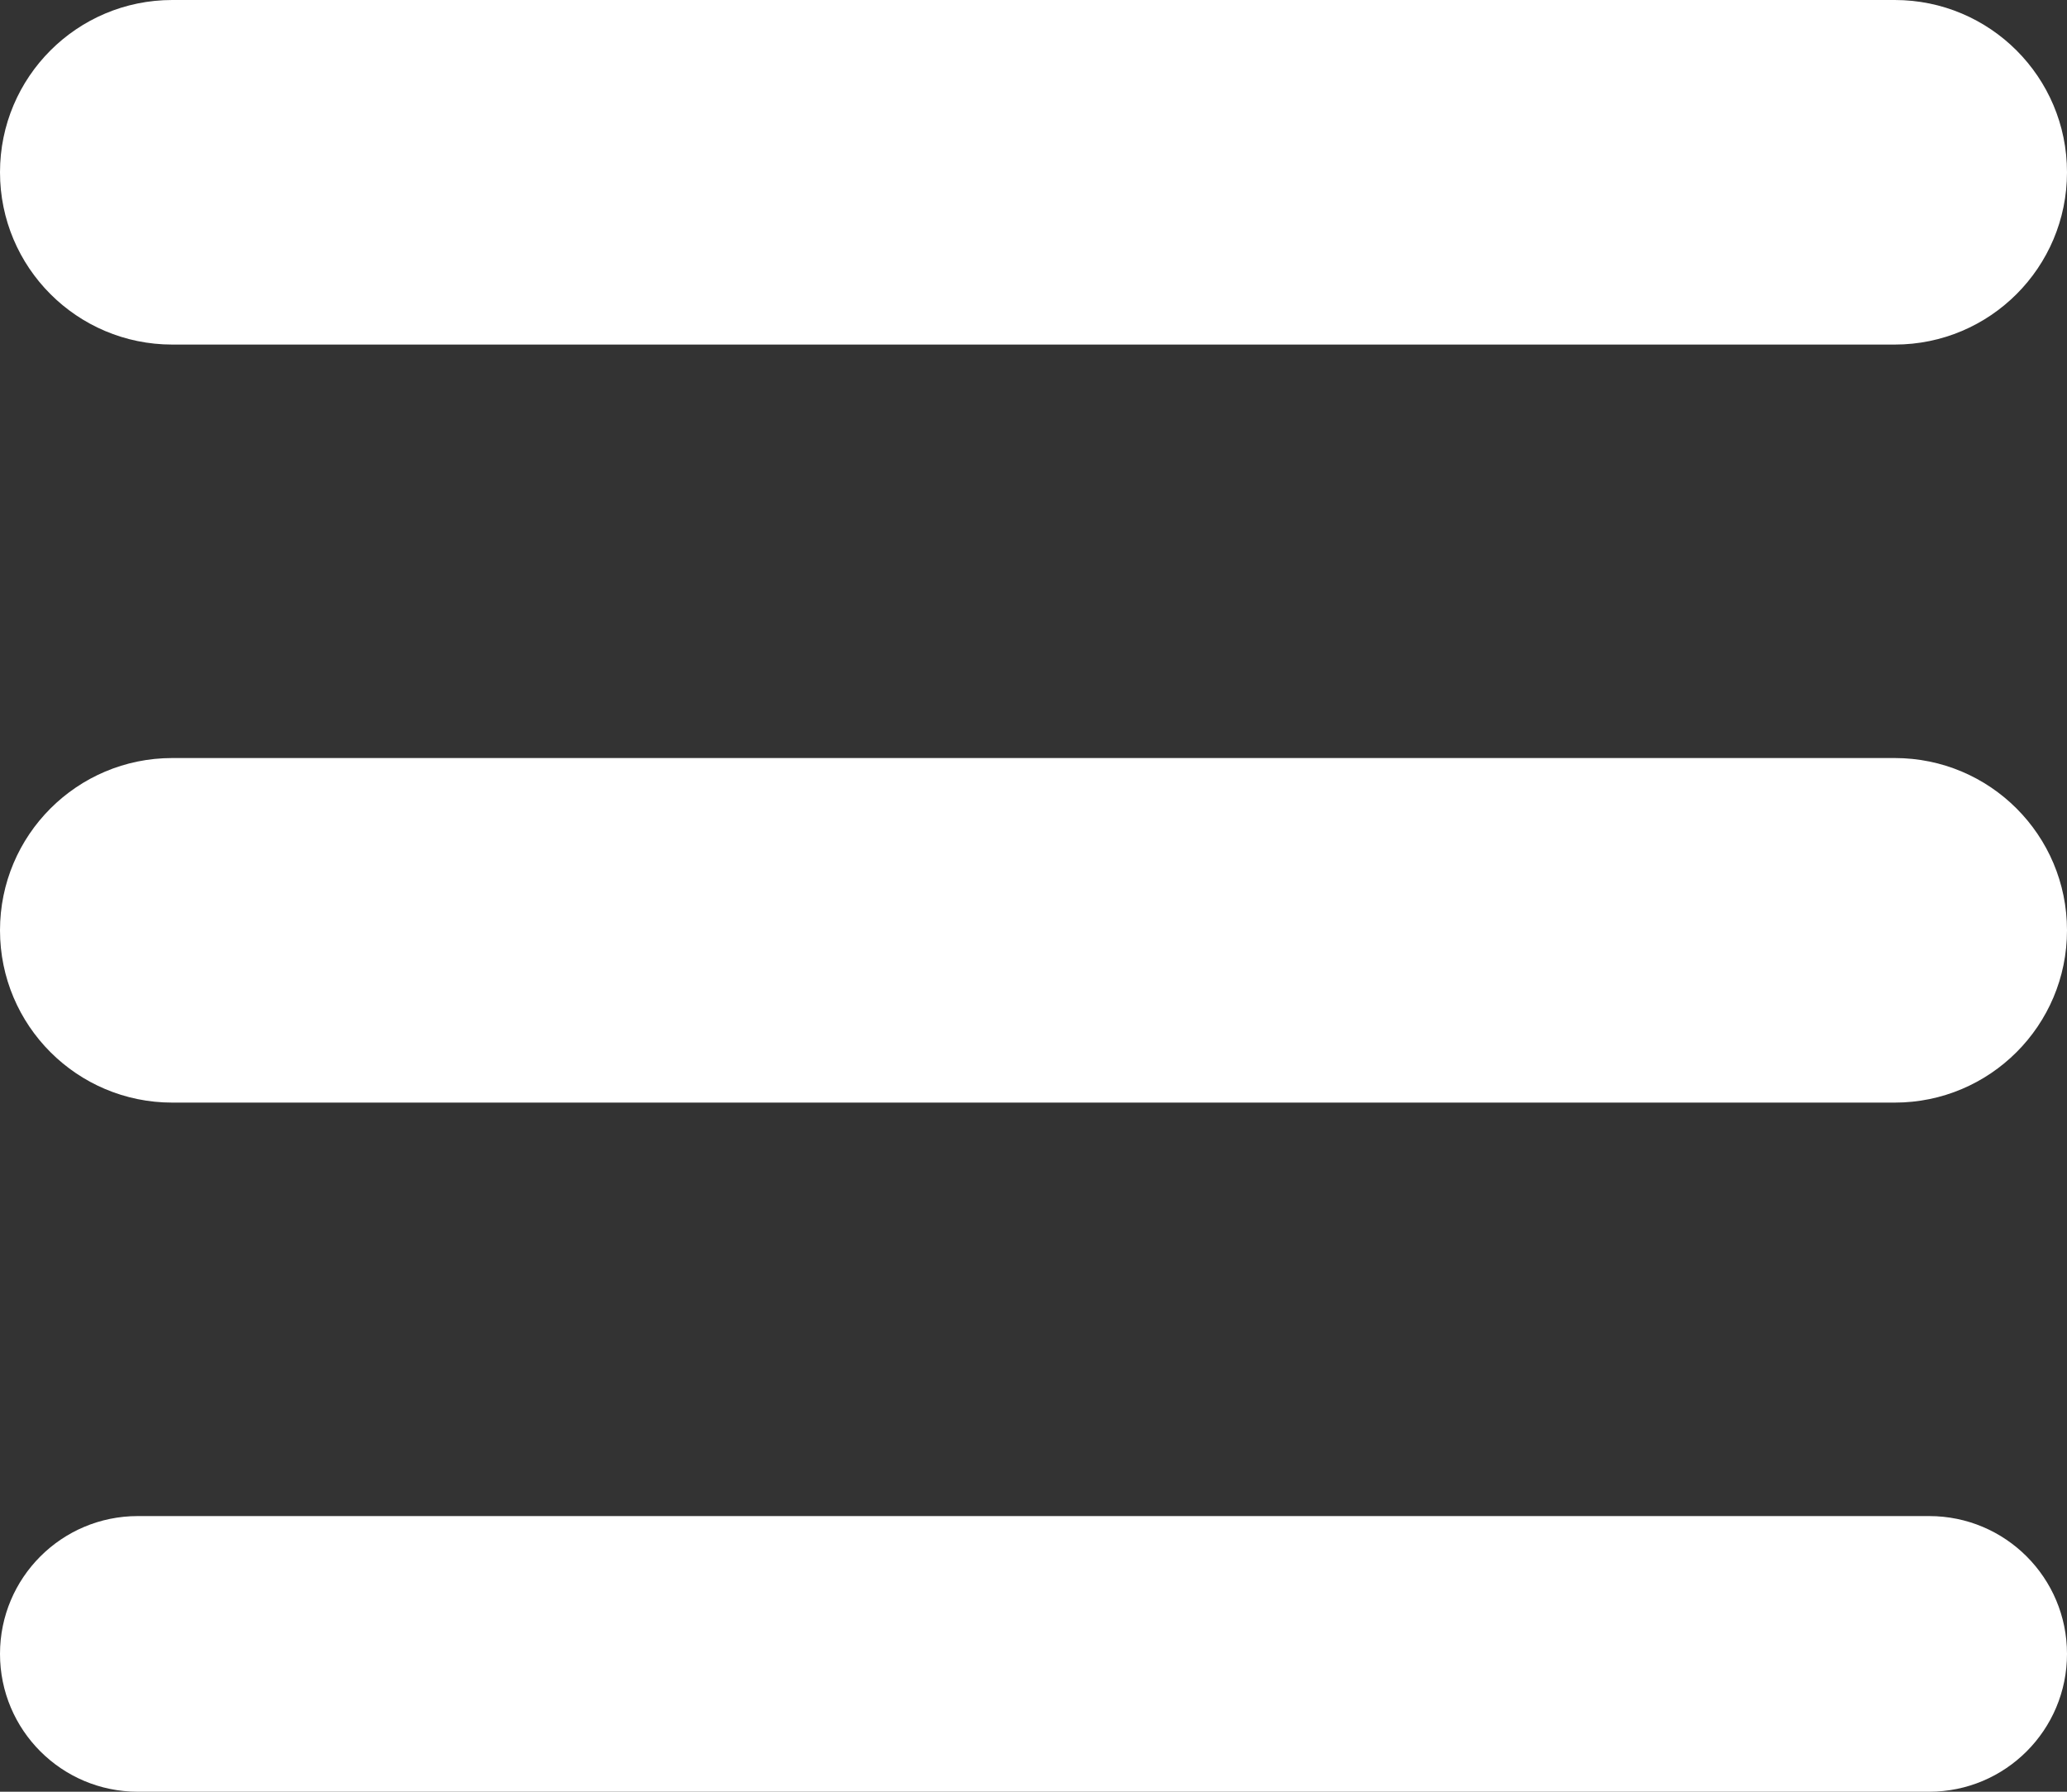
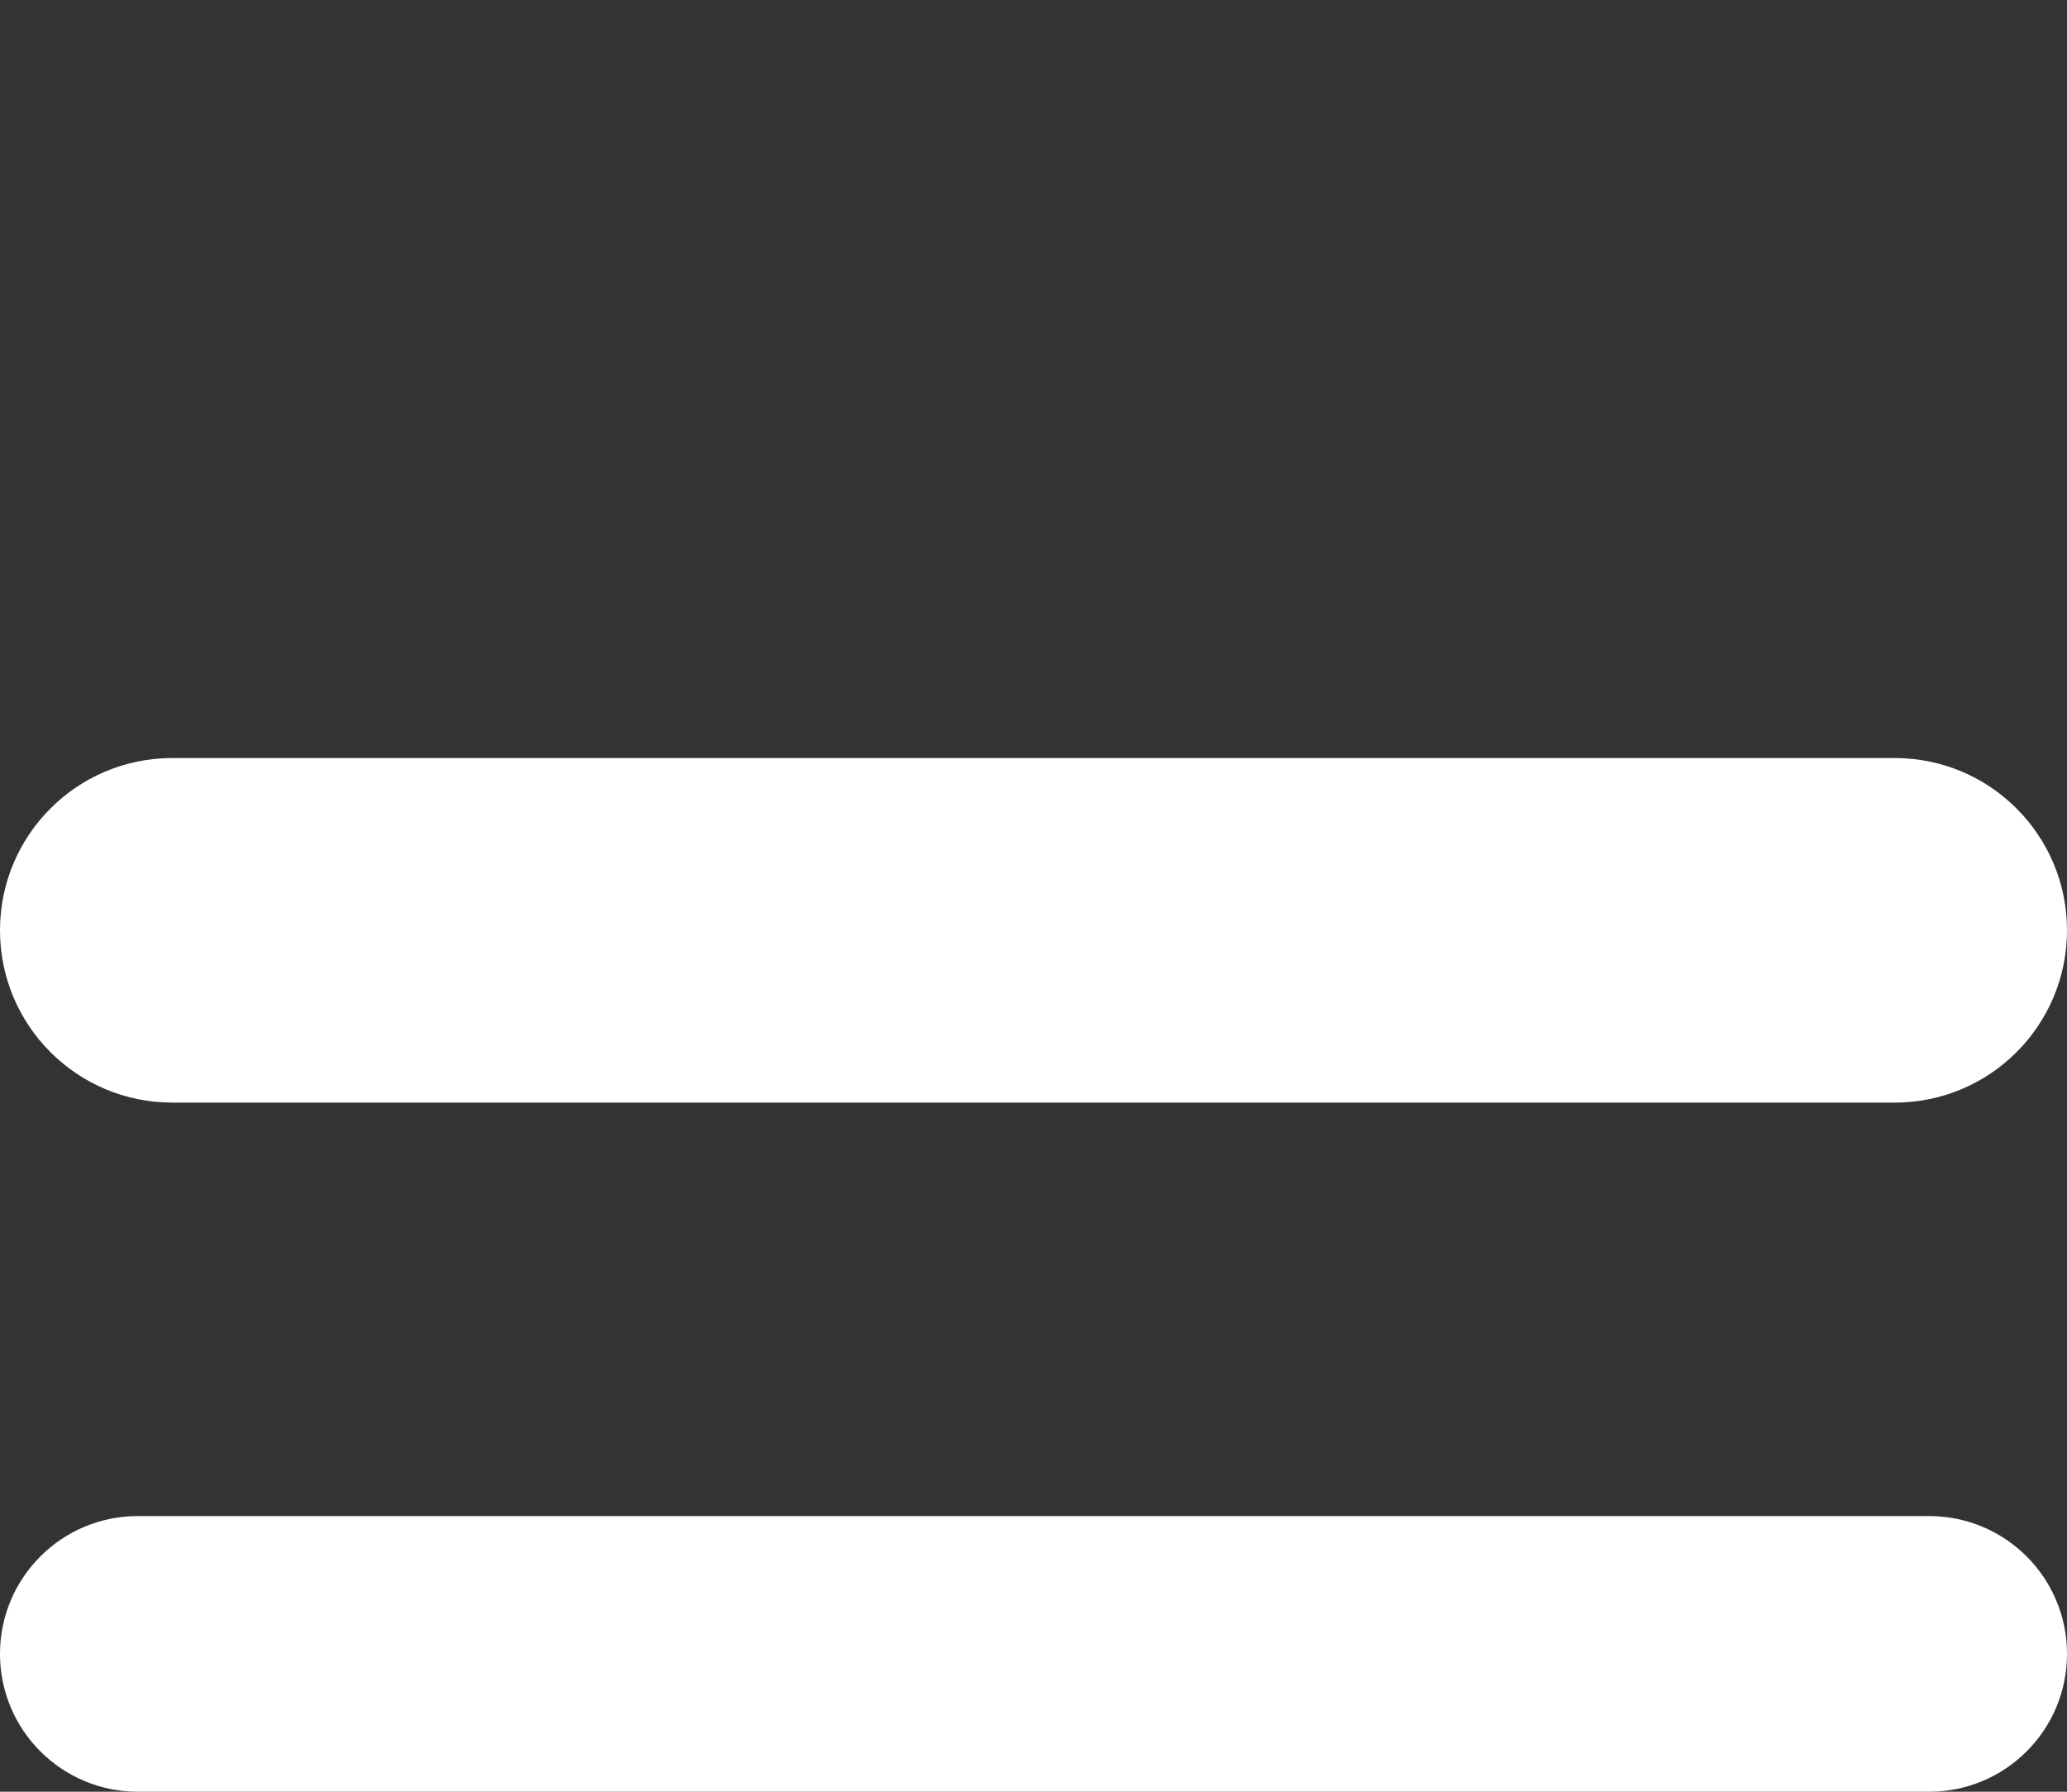
<svg xmlns="http://www.w3.org/2000/svg" width="30" height="26" viewBox="0 0 30 26" fill="none">
  <rect x="0" y="0" width="30" height="26" fill="#333333" stroke="none" />
  <path d="M0 24C0 22.895 0.895 22 2 22H28C29.105 22 30 22.895 30 24C30 25.105 29.105 26 28 26H2C0.895 26 0 25.105 0 24Z" fill="white" />
  <path d="M0 13.5C0 12.119 1.119 11 2.5 11H27.5C28.881 11 30 12.119 30 13.5C30 14.881 28.881 16 27.5 16H2.5C1.119 16 0 14.881 0 13.5Z" fill="white" />
-   <path d="M0 2.5C0 1.119 1.119 0 2.5 0H27.5C28.881 0 30 1.119 30 2.5C30 3.881 28.881 5 27.5 5H2.5C1.119 5 0 3.881 0 2.5Z" fill="white" />
</svg>